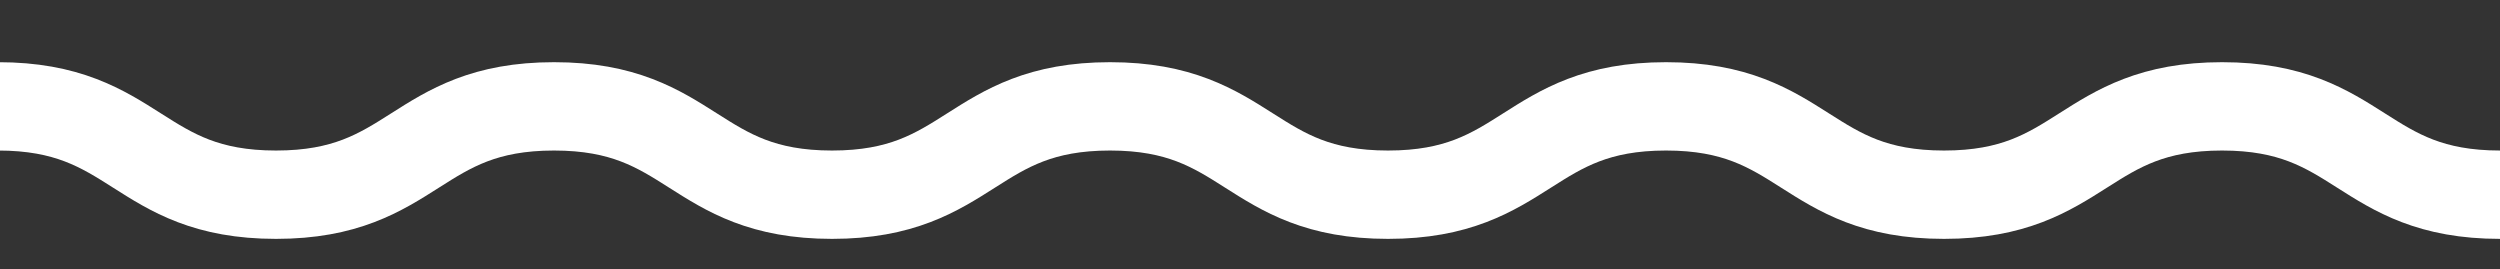
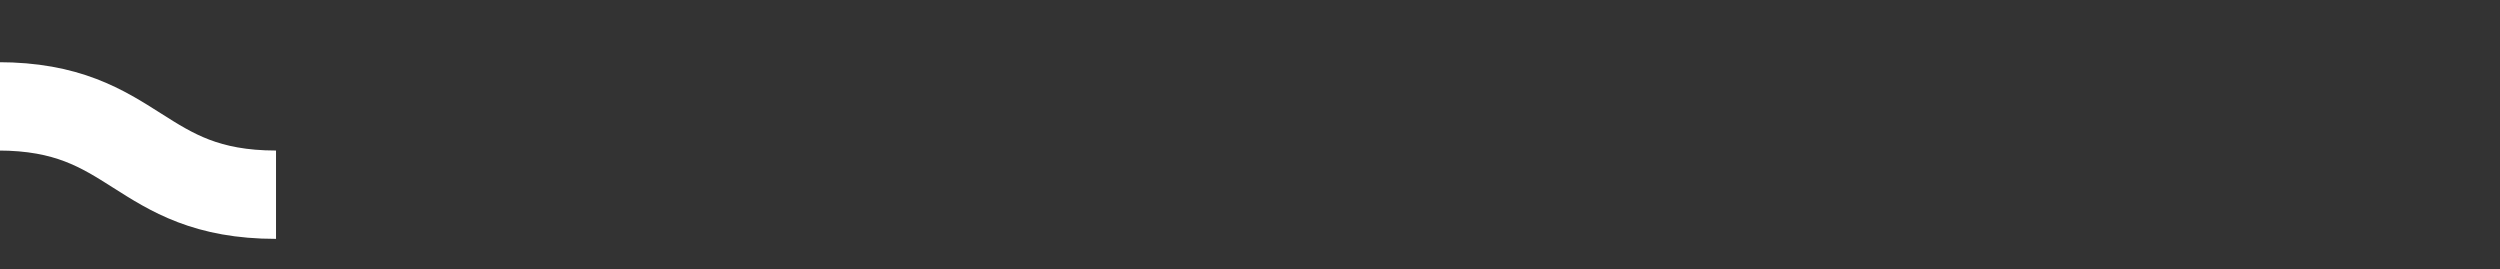
<svg xmlns="http://www.w3.org/2000/svg" id="Layer_1" data-name="Layer 1" viewBox="0 0 566 61">
  <rect x="0" y="0" width="566" height="61" fill="#333333" stroke="none" />
  <defs>
    <style>
      .cls-1 {
        fill: none;
        stroke: #fff;
        stroke-miterlimit: 10;
        stroke-width: 20px;
      }
    </style>
  </defs>
-   <path class="cls-1" d="m-.45,24.08c31.47,0,31.47,20,62.94,20s31.47-20,62.94-20,31.47,20,62.94,20,31.47-20,62.94-20,31.47,20,62.94,20,31.47-20,62.94-20,31.47,20,62.94,20,31.47-20,62.94-20,31.47,20,62.94,20" />
+   <path class="cls-1" d="m-.45,24.08c31.47,0,31.47,20,62.94,20" />
</svg>